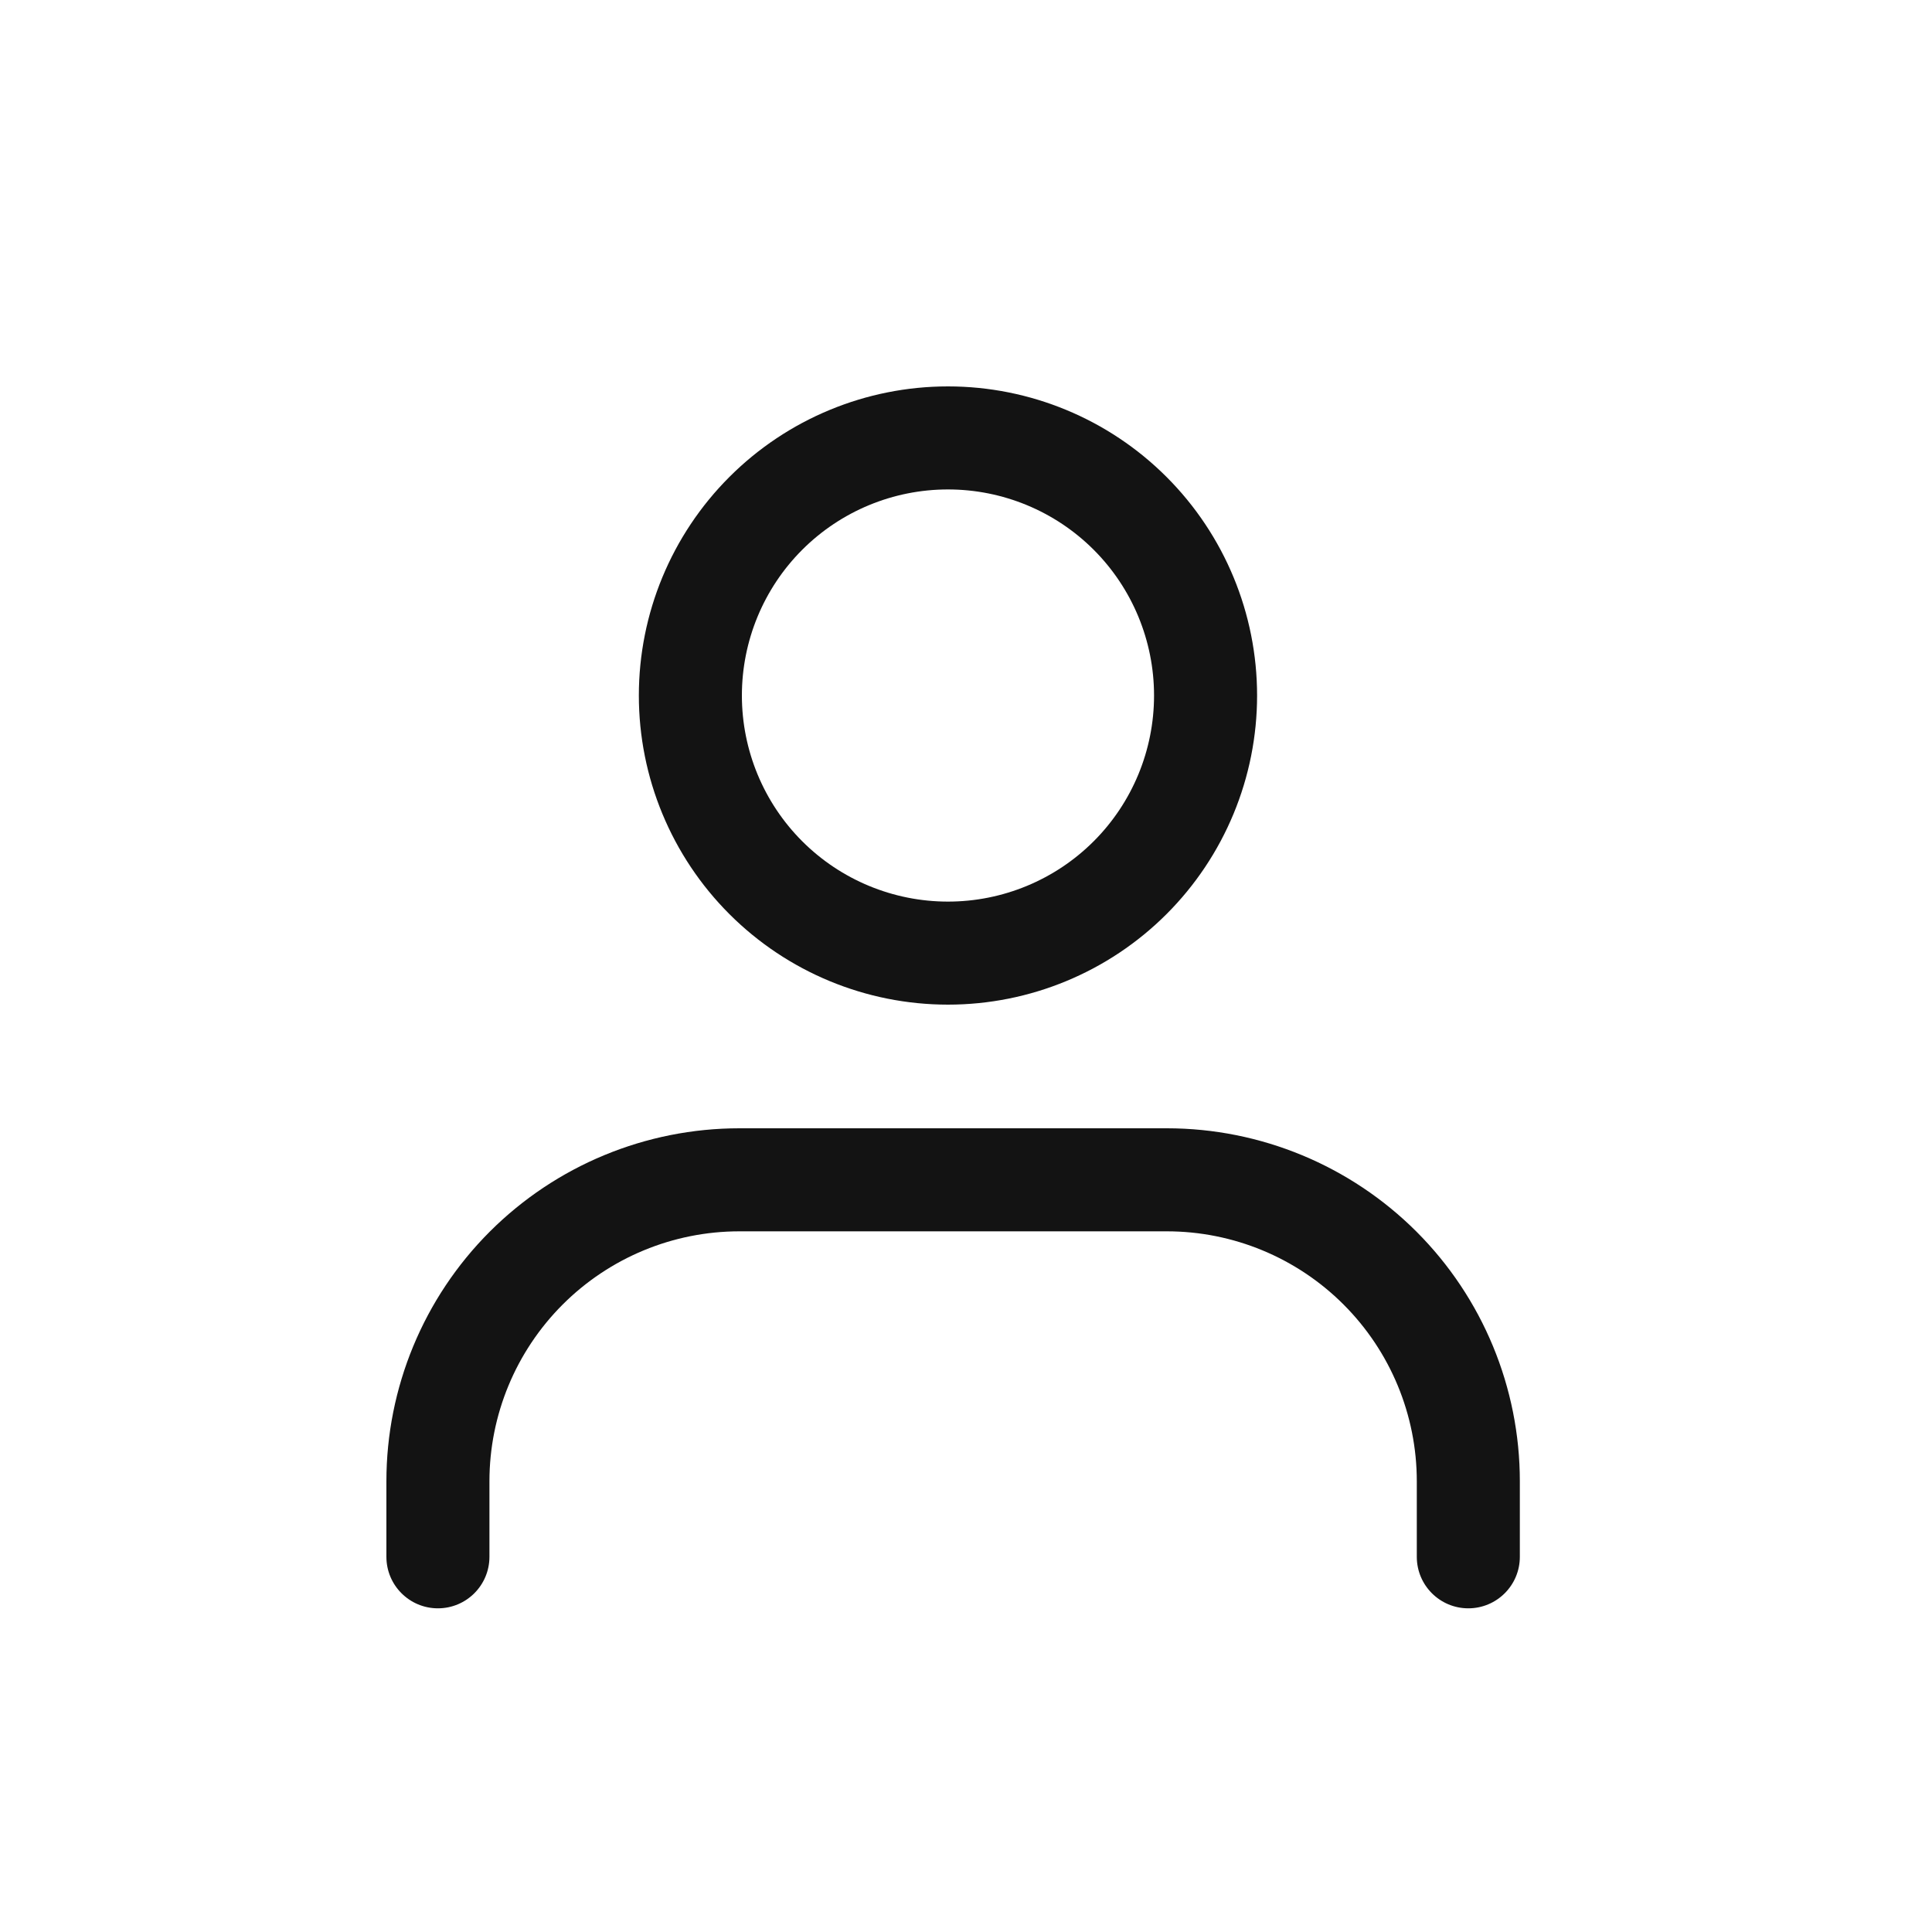
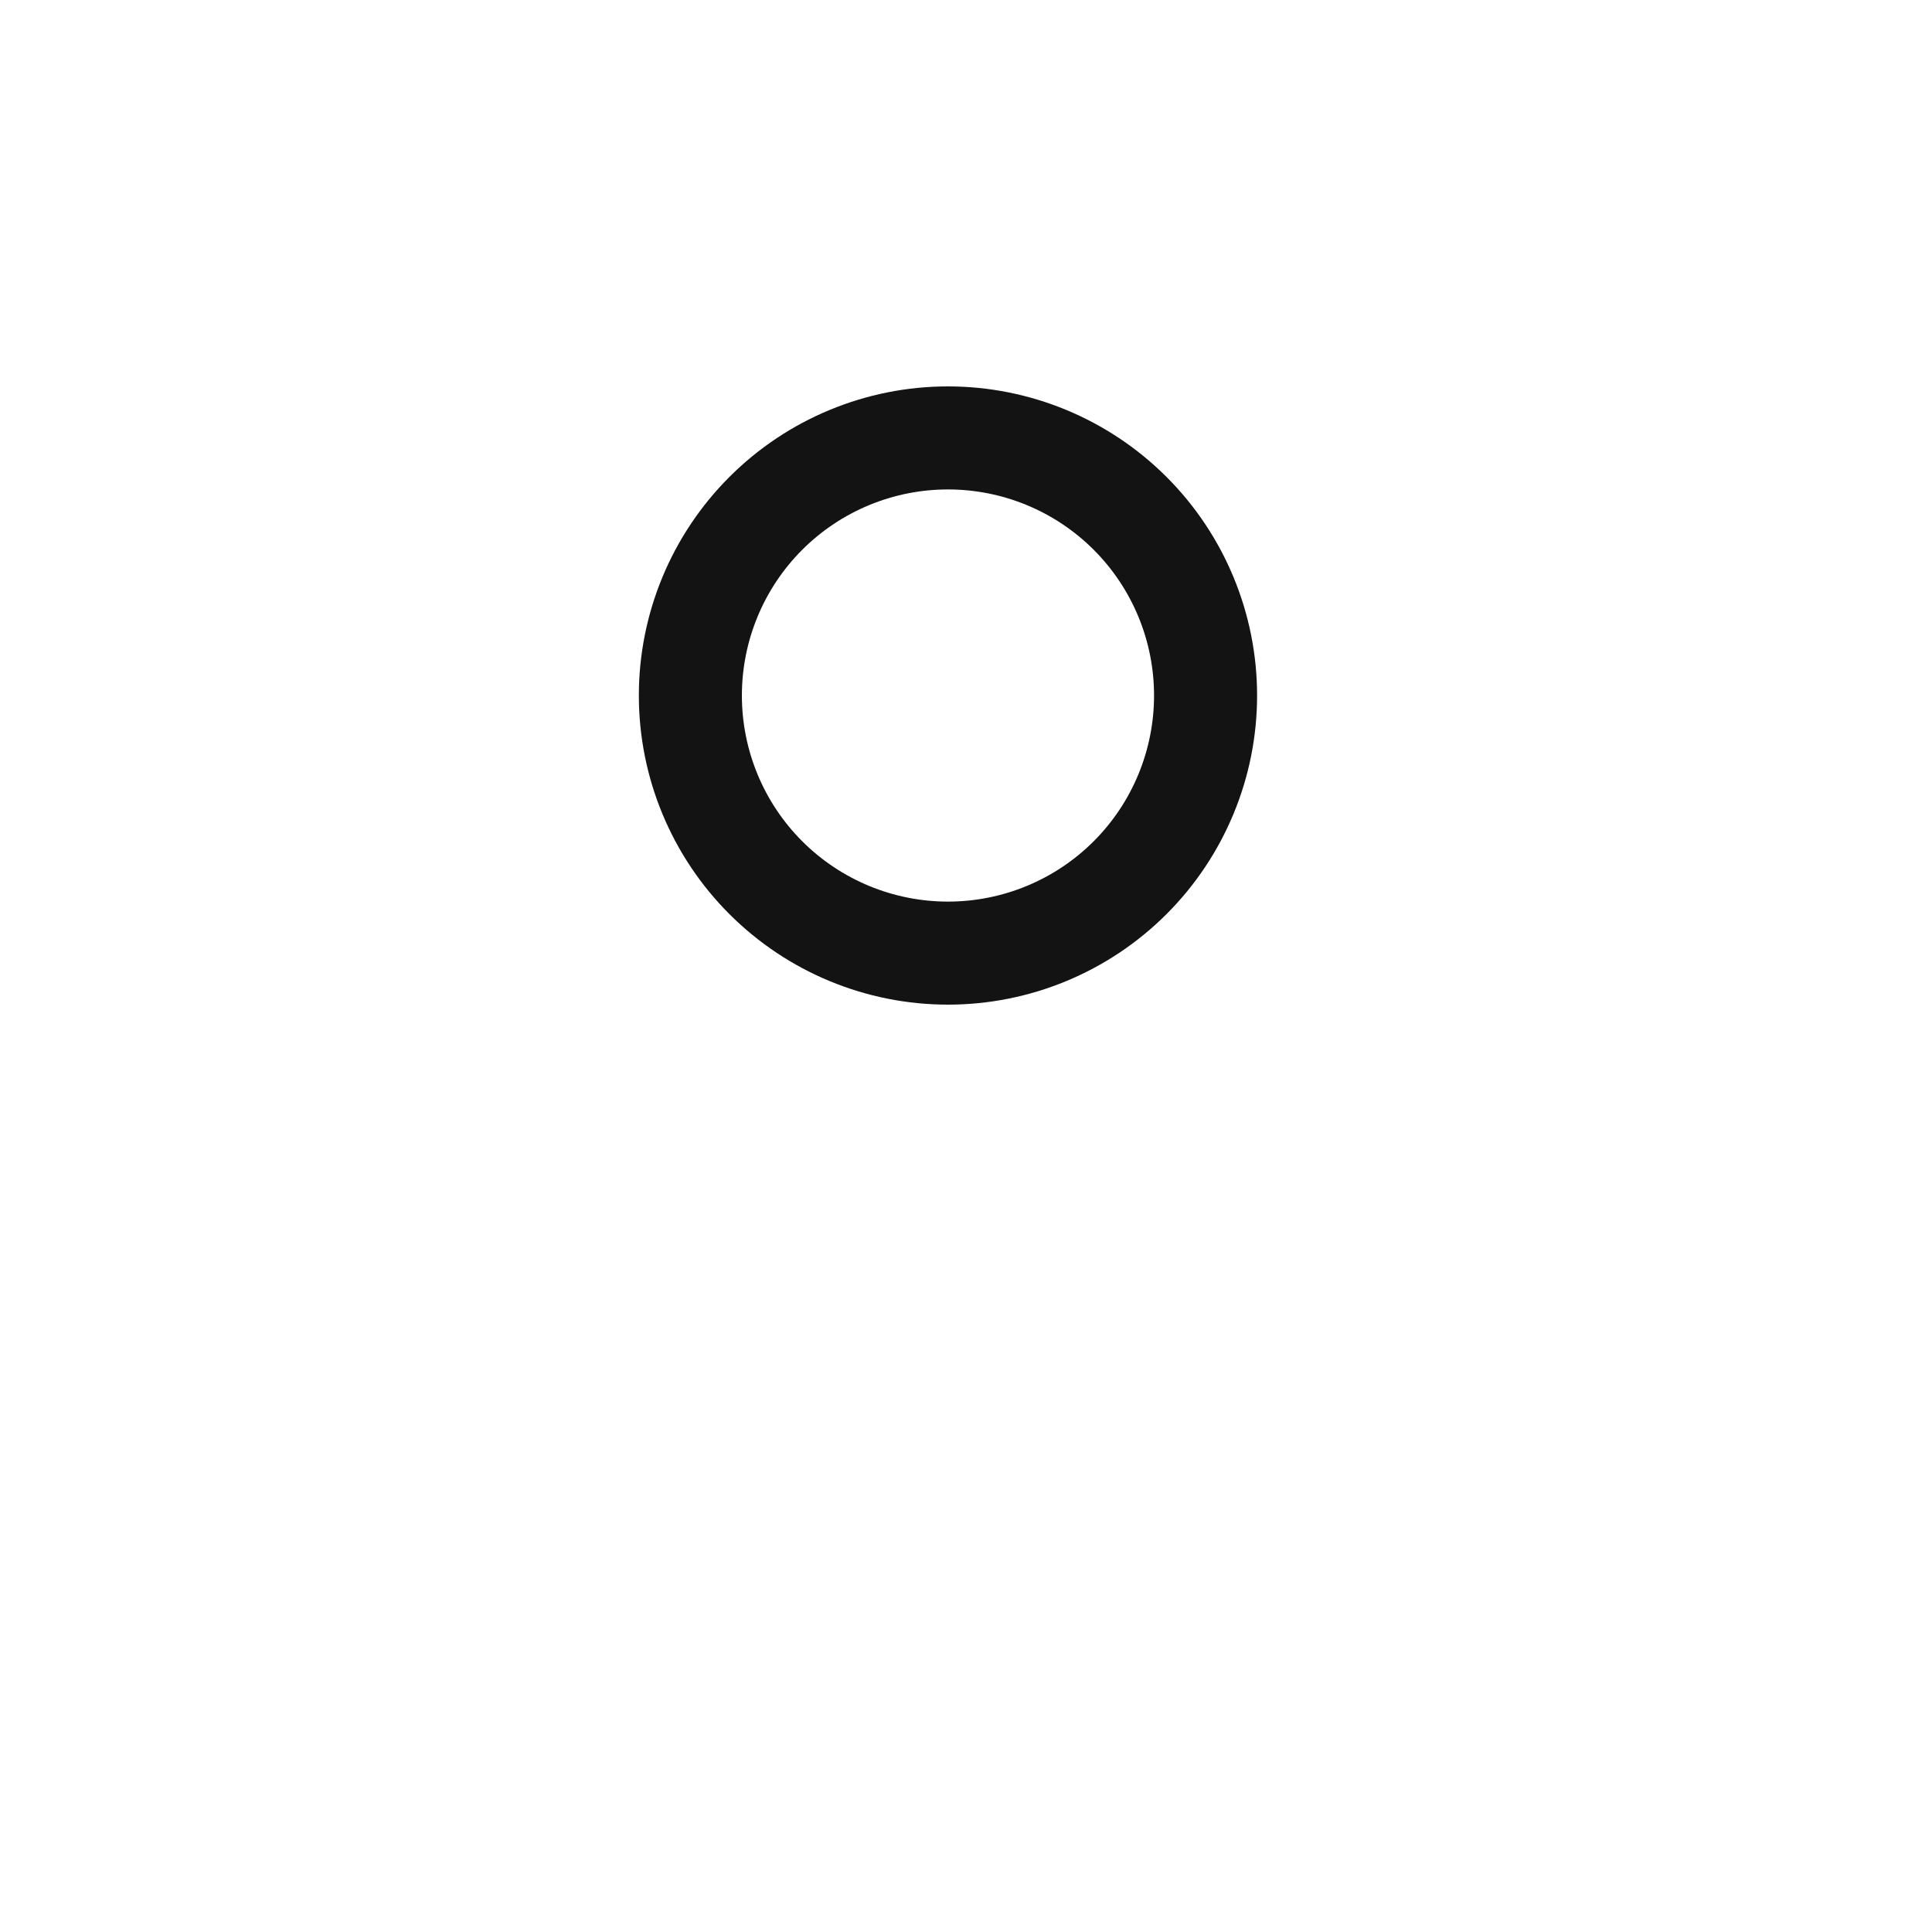
<svg xmlns="http://www.w3.org/2000/svg" width="30" height="30" viewBox="0 0 30 30" fill="none">
  <path fill-rule="evenodd" clip-rule="evenodd" d="M11.326 7.406C12.226 6.506 13.447 6 14.72 6C15.993 6 17.214 6.506 18.114 7.406C19.014 8.306 19.52 9.527 19.52 10.8C19.52 12.073 19.014 13.294 18.114 14.194C17.214 15.094 15.993 15.6 14.72 15.6C13.447 15.6 12.226 15.094 11.326 14.194C10.426 13.294 9.92 12.073 9.92 10.8C9.92 9.527 10.426 8.306 11.326 7.406ZM14.72 7.6C13.871 7.6 13.057 7.937 12.457 8.537C11.857 9.137 11.52 9.951 11.52 10.8C11.52 11.649 11.857 12.463 12.457 13.063C13.057 13.663 13.871 14 14.72 14C15.569 14 16.383 13.663 16.983 13.063C17.583 12.463 17.92 11.649 17.92 10.8C17.92 9.951 17.583 9.137 16.983 8.537C16.383 7.937 15.569 7.6 14.72 7.6Z" fill="#131313" />
-   <path fill-rule="evenodd" clip-rule="evenodd" d="M11.481 19.12C10.452 19.12 9.465 19.529 8.737 20.257C8.009 20.985 7.6 21.972 7.6 23.001V24.174C7.6 24.616 7.242 24.974 6.8 24.974C6.358 24.974 6 24.616 6 24.174V23.001C6 21.548 6.577 20.153 7.605 19.125C8.633 18.098 10.027 17.52 11.481 17.52H18.119C19.573 17.52 20.967 18.098 21.995 19.125C23.023 20.153 23.6 21.548 23.6 23.001V24.174C23.6 24.616 23.242 24.974 22.8 24.974C22.358 24.974 22 24.616 22 24.174V23.001C22 21.972 21.591 20.985 20.863 20.257C20.135 19.529 19.148 19.12 18.119 19.12H11.481Z" fill="#131313" />
</svg>